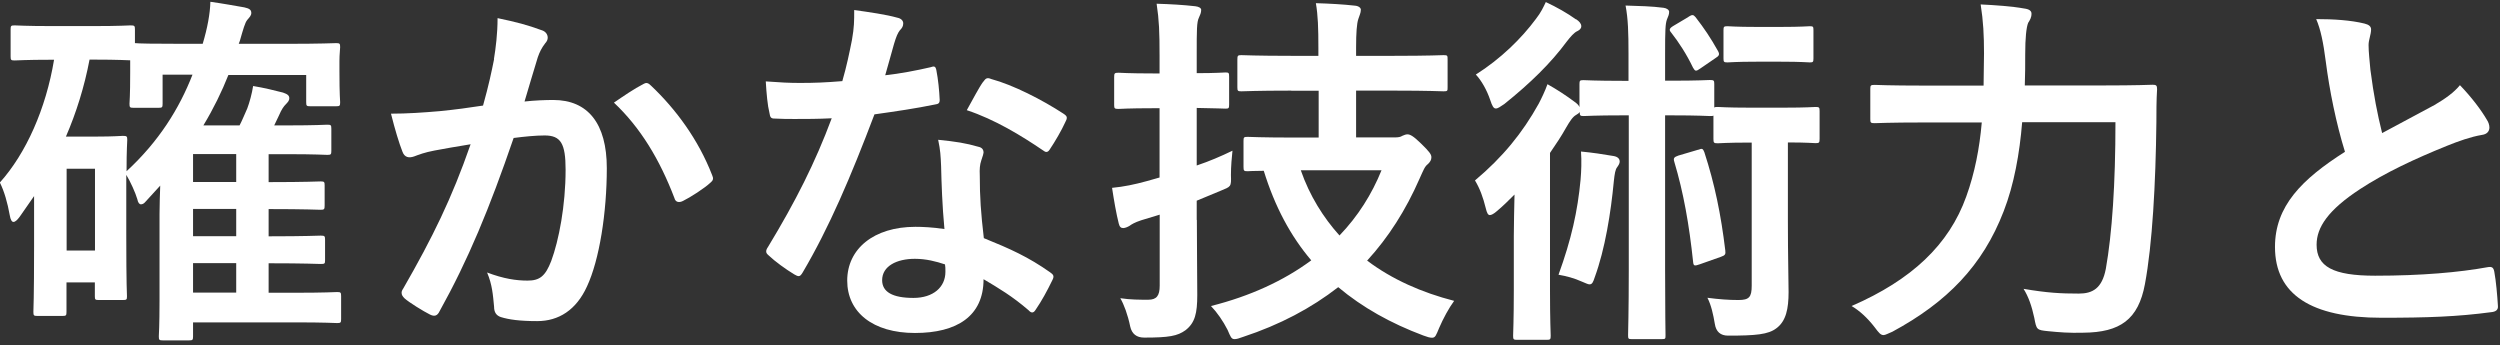
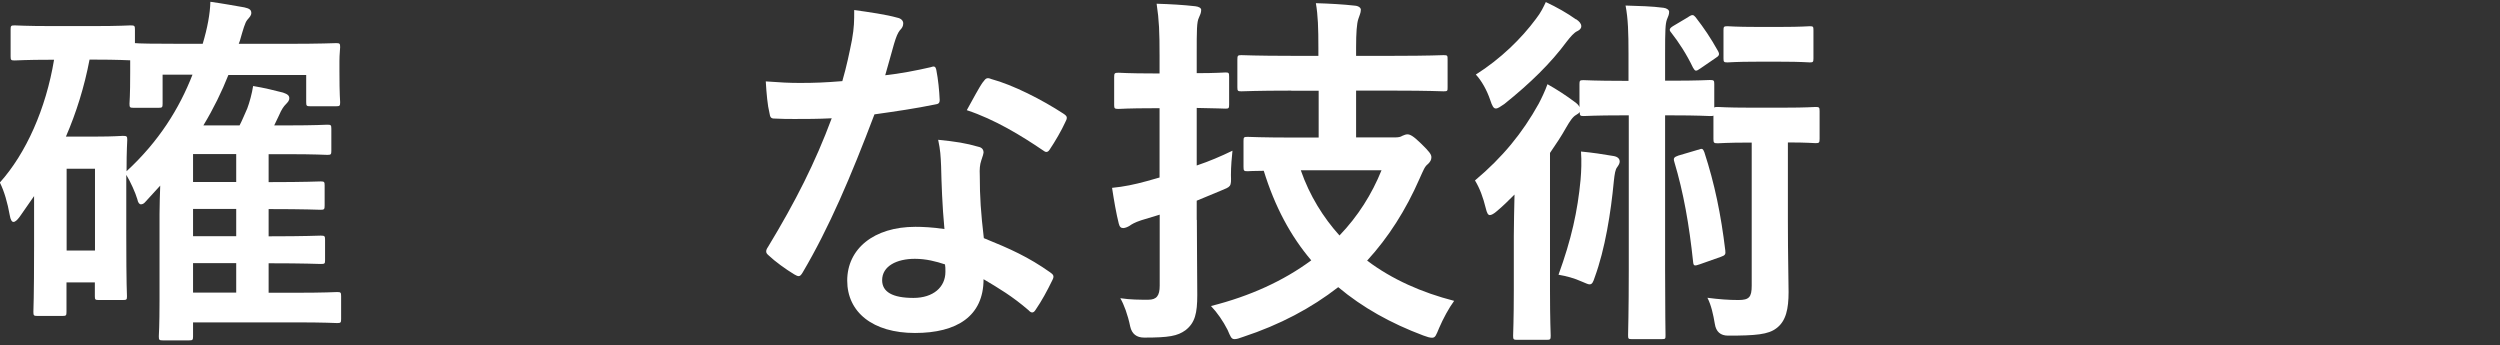
<svg xmlns="http://www.w3.org/2000/svg" width="485" height="67" viewBox="0 0 485 67" fill="none">
  <rect x="0" y="0" width="485" height="67" fill="#333333" stroke="none" />
  <path d="M55.554 8.502C62.41 8.502 64.768 8.366 65.202 8.366C65.906 8.366 65.988 8.448 65.988 9.152C65.988 9.586 65.852 10.507 65.852 11.808V13.813C65.852 18.61 65.988 19.396 65.988 19.829C65.988 20.534 65.906 20.615 65.202 20.615H60.188C59.484 20.615 59.402 20.534 59.402 19.829V14.545H44.308C43.034 17.77 41.435 21.049 39.457 24.328H46.476C47.045 23.244 47.478 22.106 47.966 21.049C48.4 19.911 48.888 18.122 49.105 16.686C51.245 17.038 53.332 17.553 54.904 17.96C55.771 18.258 56.123 18.529 56.123 19.044C56.123 19.558 55.825 19.829 55.419 20.263C55.066 20.615 54.633 21.184 54.118 22.404L53.197 24.328H55.771C61.272 24.328 63.061 24.192 63.494 24.192C64.199 24.192 64.28 24.274 64.28 24.978V29.26C64.28 29.965 64.199 30.046 63.494 30.046C63.061 30.046 61.272 29.911 55.771 29.911H52.113V35.331H52.248C59.321 35.331 61.76 35.195 62.194 35.195C62.898 35.195 62.98 35.276 62.98 35.981V39.829C62.98 40.615 62.898 40.696 62.194 40.696C61.706 40.696 59.267 40.561 52.113 40.561V45.845H52.248C59.321 45.845 61.76 45.71 62.194 45.71C62.98 45.71 63.061 45.791 63.061 46.496V50.506C63.061 51.157 62.98 51.211 62.194 51.211C61.706 51.211 59.267 51.075 52.113 51.075V56.794H57.18C63.115 56.794 64.985 56.658 65.391 56.658C66.096 56.658 66.177 56.739 66.177 57.444V61.888C66.177 62.593 66.096 62.674 65.391 62.674C64.958 62.674 63.115 62.539 57.18 62.539H37.452V65.249C37.452 65.953 37.37 66.034 36.666 66.034H31.598C30.893 66.034 30.812 65.953 30.812 65.249C30.812 64.896 30.948 63.325 30.948 58.311V41.509C30.948 39.639 31.029 37.797 31.083 36.008L28.211 39.152C27.913 39.504 27.642 39.639 27.343 39.639C27.045 39.639 26.774 39.341 26.639 38.637C26.287 37.417 25.284 35.195 24.498 33.921V45.493C24.498 55.655 24.633 57.01 24.633 57.498C24.633 58.148 24.552 58.203 23.766 58.203H19.186C18.482 58.203 18.401 58.121 18.401 57.498V54.788H12.899V60.506C12.899 61.211 12.818 61.292 12.113 61.292H7.262C6.558 61.292 6.477 61.211 6.477 60.506C6.477 60.073 6.612 57.932 6.612 47.769V38.041L3.821 42.051C3.333 42.702 2.954 43.054 2.601 43.054C2.303 43.054 2.032 42.62 1.897 41.78C1.463 39.341 0.813 37.065 -0.027 35.412C5.04 29.775 8.916 21.103 10.487 11.591H10C4.932 11.591 3.36 11.727 2.845 11.727C2.141 11.727 2.059 11.645 2.059 10.941V5.71C2.059 5.006 2.141 4.925 2.845 4.925C3.333 4.925 4.932 5.06 10 5.06H18.157C23.305 5.06 24.877 4.925 25.311 4.925C26.097 4.925 26.178 5.006 26.178 5.71V8.366C26.964 8.448 29.457 8.502 35.609 8.502H39.322C40.243 5.439 40.758 2.648 40.812 0.345C43.305 0.697 45.663 1.131 47.397 1.429C48.4 1.646 48.752 1.917 48.752 2.513C48.752 3.001 48.454 3.299 47.966 3.868C47.533 4.383 47.18 5.656 46.53 7.933L46.313 8.502H55.527H55.554ZM17.371 11.564C16.368 16.849 14.796 21.862 12.791 26.496H18.807C22.032 26.496 23.387 26.36 23.82 26.36C24.606 26.36 24.688 26.442 24.688 27.146C24.688 27.58 24.552 28.935 24.552 33.217C30.839 27.417 34.769 21.076 37.343 14.491H31.544V20.128C31.544 20.832 31.463 20.913 30.758 20.913H25.907C25.203 20.913 25.121 20.832 25.121 20.128C25.121 19.64 25.257 18.908 25.257 13.976V11.7C24.769 11.7 23.116 11.564 18.184 11.564H17.398H17.371ZM12.926 32.729V48.609H18.428V32.729H12.926ZM45.825 35.303V29.883H37.452V35.303H45.825ZM45.825 45.818V40.534H37.452V45.818H45.825ZM45.825 56.766V51.048H37.452V56.766H45.825Z" fill="white" />
-   <path d="M95.824 11.456C96.176 9.315 96.529 6.524 96.529 3.516C100.241 4.302 102.247 4.816 105.119 5.873C105.824 6.09 106.257 6.659 106.257 7.31C106.257 7.662 106.122 8.014 105.77 8.394C105.065 9.315 104.686 10.101 104.333 11.104C103.412 14.03 102.68 16.686 101.759 19.694C103.683 19.477 105.824 19.396 107.341 19.396C114.062 19.396 117.721 23.976 117.721 32.621C117.721 41.266 116.284 50.425 113.873 55.574C111.786 60.154 108.371 62.295 104.225 62.295C100.783 62.295 98.724 61.997 97.152 61.509C96.285 61.211 95.851 60.588 95.851 59.504C95.634 57.227 95.499 55.222 94.496 52.864C97.721 54.084 100.133 54.436 102.355 54.436C104.713 54.436 105.797 53.569 106.935 50.642C108.425 46.631 109.726 39.856 109.726 32.919C109.726 27.851 108.805 26.279 105.661 26.279C103.954 26.279 101.732 26.496 99.645 26.767C94.93 40.507 90.838 50.371 85.282 60.371C84.849 61.292 84.28 61.455 83.412 61.021C82.112 60.371 79.347 58.664 78.48 57.878C78.128 57.525 77.911 57.227 77.911 56.794C77.911 56.577 77.992 56.306 78.209 56.008C83.927 46.062 87.64 38.501 91.298 27.987C88.507 28.42 86.231 28.854 84.28 29.206C82.41 29.558 81.272 29.992 80.35 30.344C79.347 30.697 78.48 30.561 78.074 29.423C77.423 27.77 76.638 25.195 75.852 22.052C78.995 22.052 82.139 21.835 85.282 21.564C88.29 21.266 90.919 20.914 93.71 20.48C94.849 16.415 95.363 13.895 95.851 11.483L95.824 11.456ZM124.929 16.253C125.417 15.954 125.796 16.117 126.284 16.605C131.135 21.185 135.498 27.119 138.154 33.976C138.452 34.626 138.371 34.978 137.856 35.412C136.636 36.55 133.926 38.285 132.49 38.989C131.785 39.342 131.054 39.287 130.837 38.42C127.964 30.913 124.252 24.762 119.103 19.911C120.891 18.692 122.951 17.255 124.902 16.253H124.929Z" fill="white" />
  <path d="M180.565 13.028C181.216 12.811 181.487 12.811 181.649 13.597C182.002 15.385 182.218 17.526 182.3 19.396C182.3 20.047 182.002 20.182 181.433 20.263C177.584 21.049 174.061 21.564 169.644 22.187C165.064 34.274 160.864 44.138 155.715 52.864C155.417 53.352 155.227 53.569 154.929 53.569C154.712 53.569 154.441 53.433 154.062 53.217C152.409 52.214 150.349 50.723 149.13 49.558C148.777 49.26 148.642 49.07 148.642 48.772C148.642 48.555 148.723 48.284 148.994 47.905C154.36 39.043 158.154 31.537 161.352 22.946C158.642 23.082 156.419 23.082 154.197 23.082C152.626 23.082 152.056 23.082 150.268 23C149.563 23 149.401 22.784 149.265 21.862C148.913 20.507 148.696 18.149 148.561 15.792C151.487 16.009 153.14 16.09 155.2 16.09C157.991 16.09 160.132 16.009 163.411 15.738C164.278 12.729 164.766 10.318 165.281 7.743C165.715 5.25 165.715 4.166 165.715 1.944C168.777 2.377 171.866 2.811 174.088 3.434C174.793 3.57 175.227 4.003 175.227 4.518C175.227 5.087 175.01 5.44 174.576 5.873C174.143 6.442 173.872 7.093 173.438 8.529C172.95 10.236 172.354 12.459 171.731 14.599C174.522 14.301 177.801 13.678 180.592 13.028H180.565ZM182.571 32.187C182.489 30.263 182.435 29.125 182.002 27.119C185.498 27.472 187.367 27.77 189.806 28.474C190.457 28.61 190.809 28.962 190.809 29.613C190.809 29.748 190.674 30.263 190.375 31.103C190.077 31.97 190.023 32.81 190.077 34.03C190.077 38.258 190.294 41.32 190.863 46.198C196.012 48.284 199.508 49.856 203.736 52.837C204.44 53.325 204.522 53.623 204.169 54.328C203.085 56.55 202.11 58.338 200.89 60.127C200.673 60.479 200.457 60.615 200.24 60.615C200.023 60.615 199.806 60.479 199.535 60.181C196.392 57.471 193.736 55.899 190.809 54.165C190.809 61.319 185.66 64.598 177.503 64.598C169.346 64.598 164.36 60.588 164.36 54.436C164.36 48.284 169.509 44.003 177.584 44.003C178.939 44.003 180.945 44.084 183.221 44.436C182.788 39.856 182.652 35.493 182.571 32.133V32.187ZM177.503 50.209C173.926 50.209 171.135 51.645 171.135 54.355C171.135 56.631 173.14 57.796 177.205 57.796C181.053 57.796 183.411 55.71 183.411 52.729C183.411 52.078 183.411 51.726 183.33 51.292C181.622 50.723 179.671 50.209 177.476 50.209H177.503ZM190.809 15.819C191.243 15.114 191.595 15.033 192.3 15.331C196.527 16.469 202.164 19.342 206.31 22.052C206.744 22.35 206.96 22.54 206.96 22.838C206.96 23.055 206.879 23.326 206.662 23.705C205.958 25.277 204.657 27.499 203.654 28.989C203.438 29.342 203.221 29.477 203.004 29.477C202.787 29.477 202.652 29.396 202.354 29.179C198.126 26.306 192.977 23.163 187.557 21.374C188.777 19.233 189.833 17.093 190.782 15.792L190.809 15.819Z" fill="white" />
  <path d="M232.19 42.675C232.19 47.742 232.271 53.623 232.271 57.2C232.271 60.777 231.837 62.62 229.995 64.056C228.423 65.194 226.77 65.493 221.973 65.493C220.492 65.493 219.588 64.779 219.263 63.352C218.775 60.994 218.044 59.07 217.339 57.85C219.263 58.148 221.133 58.148 222.759 58.148C224.385 58.148 224.981 57.363 224.981 55.438V41.645L221.404 42.729C220.103 43.162 219.534 43.515 219.128 43.813C218.775 44.029 218.261 44.246 217.908 44.246C217.475 44.246 217.204 44.029 217.041 43.379C216.553 41.455 216.12 38.935 215.74 36.442C218.017 36.225 220.103 35.791 222.461 35.141L224.954 34.436V20.995H223.735C218.884 20.995 217.366 21.13 217.014 21.13C216.228 21.13 216.147 21.049 216.147 20.344V14.979C216.147 14.193 216.228 14.111 217.014 14.111C217.366 14.111 218.884 14.247 223.735 14.247H224.954V10.805C224.954 6.225 224.873 3.949 224.385 0.724C227.095 0.805 229.534 0.941 231.892 1.212C232.596 1.293 233.03 1.564 233.03 1.917C233.03 2.486 232.813 2.919 232.596 3.407C232.163 4.274 232.163 5.765 232.163 10.616V14.193C235.957 14.193 237.312 14.057 237.745 14.057C238.396 14.057 238.45 14.139 238.45 14.924V20.29C238.45 20.995 238.369 21.076 237.745 21.076C237.312 21.076 235.957 20.995 232.163 20.941V32.106C234.52 31.32 236.878 30.317 239.1 29.233C238.965 30.534 238.802 32.241 238.802 33.948C238.883 36.306 238.802 36.171 236.797 37.011L232.163 38.935V42.647L232.19 42.675ZM250.482 17.58C243.68 17.58 241.322 17.716 240.835 17.716C240.13 17.716 240.049 17.634 240.049 16.93V11.564C240.049 10.778 240.13 10.697 240.835 10.697C241.322 10.697 243.707 10.832 250.482 10.832H255.767V9.342C255.767 5.412 255.685 2.973 255.279 0.616C257.935 0.697 260.509 0.833 262.921 1.104C263.625 1.185 264.005 1.537 264.005 1.889C264.005 2.54 263.707 3.028 263.517 3.678C263.219 4.545 263.083 6.334 263.083 9.179V10.832H270.455C277.257 10.832 279.614 10.697 280.048 10.697C280.834 10.697 280.834 10.778 280.834 11.564V16.93C280.834 17.634 280.834 17.716 280.048 17.716C279.614 17.716 277.257 17.58 270.455 17.58H263.083V26.659H270.59C271.24 26.659 271.728 26.577 272.026 26.36C272.379 26.225 272.677 26.062 273.029 26.062C273.544 26.062 274.167 26.36 275.685 27.851C277.392 29.504 277.69 29.992 277.69 30.507C277.69 31.022 277.473 31.374 277.04 31.808C276.389 32.295 276.173 32.946 275.387 34.68C272.731 40.75 269.371 46.035 265.224 50.56C270.075 54.219 275.875 56.766 282.107 58.365C281.105 59.72 279.967 61.807 279.181 63.65C278.612 65.005 278.476 65.52 277.826 65.52C277.392 65.52 276.904 65.384 276.118 65.086C269.831 62.728 264.33 59.666 259.615 55.709C254.384 59.774 248.314 62.999 241.16 65.357C240.374 65.655 239.886 65.791 239.507 65.791C238.856 65.791 238.721 65.303 238.152 64.002C237.285 62.295 236.146 60.642 234.927 59.368C242.569 57.444 249.073 54.436 254.384 50.506C250.374 45.791 247.311 40.073 245.171 33.135C243.165 33.135 242.244 33.217 242.027 33.217C241.322 33.217 241.241 33.135 241.241 32.349V27.336C241.241 26.631 241.322 26.55 242.027 26.55C242.461 26.55 244.683 26.686 251.187 26.686H255.821V17.607H250.536L250.482 17.58ZM252.352 33.027C254.059 37.959 256.715 42.187 259.859 45.683C263.436 41.97 266.146 37.661 268.016 33.027H252.352Z" fill="white" />
  <path d="M315.929 10.453C315.929 6.225 315.848 3.651 315.36 1.076C318.07 1.158 320.428 1.212 322.731 1.51C323.382 1.591 323.815 1.944 323.815 2.296C323.815 2.865 323.598 3.217 323.382 3.786C323.083 4.654 323.029 5.792 323.029 10.426V15.656H324.113C329.614 15.656 331.268 15.521 331.701 15.521C332.487 15.521 332.568 15.602 332.568 16.306V20.886C332.65 20.751 332.866 20.751 333.273 20.751C333.679 20.751 334.98 20.886 339.343 20.886H346.145C350.59 20.886 351.782 20.751 352.216 20.751C352.92 20.751 353.002 20.832 353.002 21.537V26.902C353.002 27.688 352.92 27.77 352.216 27.77C351.782 27.77 350.644 27.634 346.85 27.634V42.647C346.85 50.235 346.985 53.731 346.985 56.658C346.985 59.883 346.498 62.295 344.628 63.677C343.056 64.896 340.617 65.113 335.251 65.113C333.77 65.113 332.912 64.354 332.677 62.837C332.379 61.048 331.972 59.178 331.24 57.769C333.517 58.067 335.387 58.203 337.257 58.203C339.343 58.203 339.831 57.634 339.831 55.411V27.661H339.343C334.98 27.661 333.707 27.797 333.273 27.797C332.487 27.797 332.406 27.715 332.406 26.93V22.431C332.27 22.512 332.053 22.512 331.701 22.512C331.268 22.512 329.614 22.377 324.113 22.377H323.029V52.268C323.029 60.425 323.111 64.571 323.111 65.005C323.111 65.709 323.111 65.791 322.406 65.791H316.552C315.902 65.791 315.848 65.709 315.848 65.005C315.848 64.571 315.983 60.425 315.983 52.268V22.377H314.899C309.398 22.377 307.691 22.512 307.257 22.512C306.553 22.512 306.471 22.431 306.471 21.726C306.336 21.943 306.119 22.079 305.767 22.296C305.116 22.648 304.547 23.515 303.843 24.735C302.921 26.388 301.837 28.014 300.699 29.667V56.333C300.699 62.051 300.835 64.761 300.835 65.14C300.835 65.845 300.753 65.926 300.049 65.926H294.331C293.626 65.926 293.545 65.845 293.545 65.14C293.545 64.707 293.68 62.078 293.68 56.333V45.818C293.68 43.542 293.762 40.452 293.816 37.742C292.678 38.881 291.539 40.019 290.32 41.021C289.751 41.509 289.317 41.726 289.019 41.726C288.667 41.726 288.45 41.292 288.233 40.371C287.718 38.284 287.095 36.577 286.146 35.005C291.512 30.507 295.36 25.791 298.504 20.128C299.073 19.044 299.723 17.689 300.211 16.334C302.135 17.418 303.87 18.556 305.496 19.775C305.984 20.128 306.282 20.426 306.417 20.778V16.334C306.417 15.629 306.498 15.548 307.203 15.548C307.637 15.548 309.344 15.683 314.845 15.683H315.929V10.453ZM305.767 3.732C306.417 4.166 306.769 4.599 306.769 5.087C306.769 5.521 306.471 5.792 306.065 6.009C305.36 6.307 304.71 7.093 303.924 8.095C300.862 12.242 296.905 16.117 291.837 20.182C291.052 20.697 290.618 21.049 290.184 21.049C289.751 21.049 289.48 20.561 289.1 19.396C288.45 17.472 287.393 15.602 286.309 14.464C291.16 11.401 295.171 7.445 297.962 3.678C298.965 2.404 299.452 1.32 299.886 0.399C302.027 1.402 304.032 2.54 305.74 3.759L305.767 3.732ZM306.634 34.843C306.769 33.271 306.851 31.265 306.715 29.396C308.937 29.612 310.997 29.91 313.002 30.263C313.87 30.398 314.222 30.832 314.222 31.347C314.222 31.699 314.005 32.051 313.734 32.431C313.382 32.864 313.246 33.65 313.084 35.141C312.515 41.211 311.376 48.365 309.371 53.812C309.073 54.734 308.883 55.167 308.368 55.167C308.07 55.167 307.664 54.951 306.932 54.653C305.36 53.948 303.924 53.569 302.352 53.298C304.845 46.441 306.065 40.94 306.634 34.843ZM327.582 3.244C328.287 2.811 328.503 2.811 328.937 3.326C330.59 5.467 331.81 7.255 333.3 9.911C333.652 10.561 333.517 10.832 332.812 11.266L329.885 13.271C329.452 13.569 329.235 13.705 329.018 13.705C328.801 13.705 328.666 13.488 328.449 13.136C327.175 10.48 325.739 8.285 324.222 6.334C323.788 5.846 323.788 5.548 324.574 5.06L327.582 3.272V3.244ZM329.506 29.043C330.211 28.745 330.373 28.827 330.644 29.531C332.65 35.683 333.869 41.618 334.709 48.609C334.791 49.314 334.709 49.531 333.842 49.829L329.777 51.265C328.774 51.617 328.558 51.617 328.476 50.913C327.69 43.487 326.606 37.39 324.818 31.401C324.601 30.696 324.737 30.48 325.604 30.181L329.452 29.043H329.506ZM345.522 5.223C349.533 5.223 350.671 5.087 351.105 5.087C351.755 5.087 351.809 5.168 351.809 5.873V11.32C351.809 12.025 351.728 12.106 351.105 12.106C350.671 12.106 349.533 11.97 345.522 11.97H340.725C336.715 11.97 335.576 12.106 335.143 12.106C334.438 12.106 334.357 12.025 334.357 11.32V5.873C334.357 5.168 334.438 5.087 335.143 5.087C335.576 5.087 336.715 5.223 340.725 5.223H345.522Z" fill="white" />
-   <path d="M392.296 23.732C391.808 29.748 390.724 35.819 388.719 40.968C384.654 51.536 377.716 58.636 367.12 64.355C366.253 64.707 365.765 65.005 365.413 65.005C364.844 65.005 364.491 64.571 363.706 63.514C362.269 61.645 360.698 60.235 359.207 59.368C370.86 54.3 378.096 47.498 381.456 38.122C383.109 33.542 384.03 28.745 384.464 23.759H373.299C366.443 23.759 364.085 23.895 363.706 23.895C362.92 23.895 362.838 23.813 362.838 23.109V17.255C362.838 16.551 362.92 16.469 363.706 16.469C364.058 16.469 366.416 16.605 373.299 16.605H384.816C384.816 14.518 384.898 12.459 384.898 10.372C384.898 6.876 384.762 4.085 384.247 0.86C387.038 0.995 390.263 1.212 392.675 1.646C393.759 1.781 394.111 2.161 394.111 2.648C394.111 3.434 393.813 3.868 393.461 4.437C393.109 5.304 392.892 7.364 392.892 10.507C392.892 12.431 392.892 14.518 392.811 16.578H407.824C414.762 16.578 417.119 16.442 417.607 16.442C418.312 16.442 418.474 16.578 418.474 17.309C418.339 19.45 418.339 21.889 418.339 23.732C418.203 35.602 417.553 47.471 416.116 55.114C414.843 61.97 411.32 64.49 404.165 64.544C401.456 64.626 399.45 64.463 397.309 64.246C395.087 64.029 395.087 63.948 394.653 61.672C394.166 59.395 393.515 57.525 392.567 56.035C397.201 56.821 399.775 56.956 403.298 56.956C405.954 56.956 407.797 55.954 408.529 52.16C409.748 45.303 410.398 35.656 410.398 23.705H392.323L392.296 23.732Z" fill="white" />
-   <path d="M458.717 4.572C459.584 4.789 459.99 5.141 459.99 5.71C459.99 6.713 459.503 7.716 459.503 8.719C459.503 10.155 459.719 11.862 459.855 13.515C460.505 18.529 461.21 22.106 462.131 25.819C465.708 23.894 468.283 22.539 472.294 20.371C474.38 19.152 476.088 17.932 477.226 16.523C479.502 18.881 481.372 21.374 482.456 23.244C482.754 23.678 482.944 24.247 482.944 24.735C482.944 25.439 482.51 26.035 481.507 26.171C479.367 26.523 476.928 27.39 474.651 28.312C468.5 30.805 462.782 33.461 457.849 36.685C451.644 40.75 449.421 44.111 449.421 47.471C449.421 51.699 452.565 53.487 460.776 53.487C469.773 53.487 477.09 52.837 482.592 51.834C483.377 51.699 483.73 51.834 483.892 52.701C484.245 54.626 484.461 57.2 484.597 59.341C484.678 60.127 484.163 60.479 483.296 60.56C476.792 61.428 471.074 61.644 461.996 61.644C448.473 61.644 441.346 57.2 441.346 47.905C441.346 39.965 446.576 34.761 454.923 29.45C453.215 23.949 451.915 17.499 451.21 11.998C450.722 8.204 450.207 5.71 449.34 3.705C452.782 3.705 456.061 3.922 458.717 4.572Z" fill="white" />
</svg>